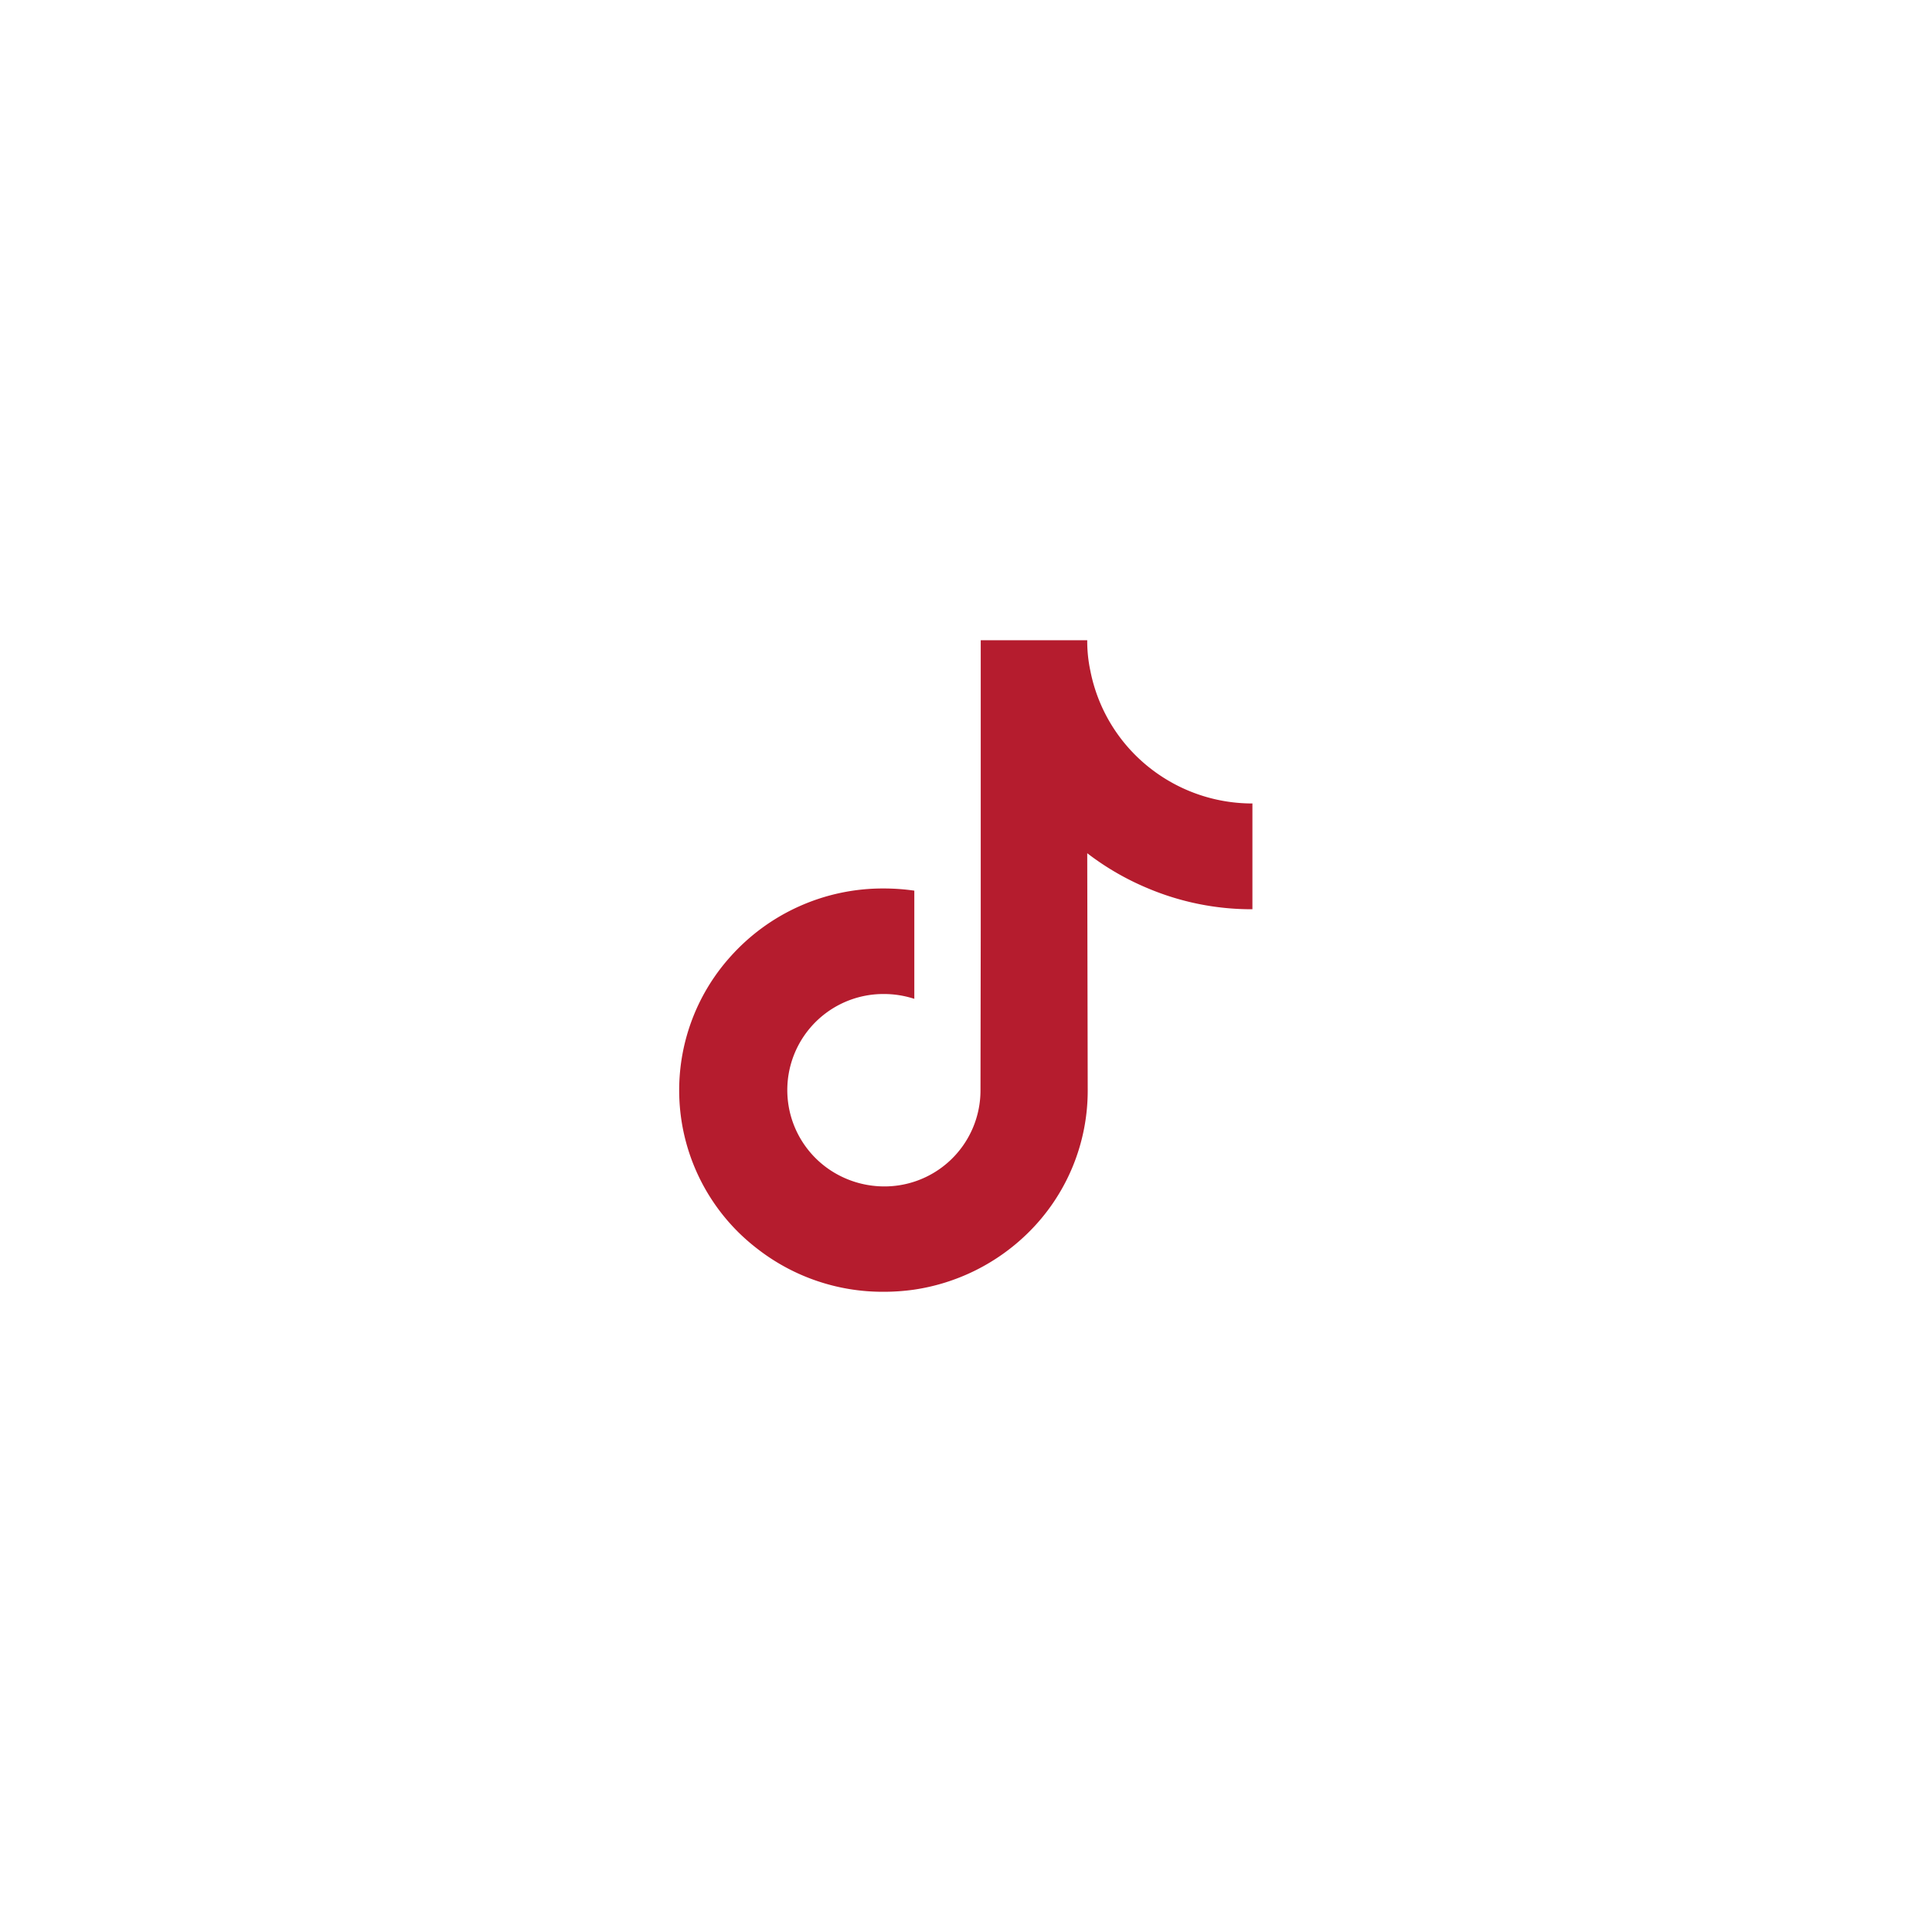
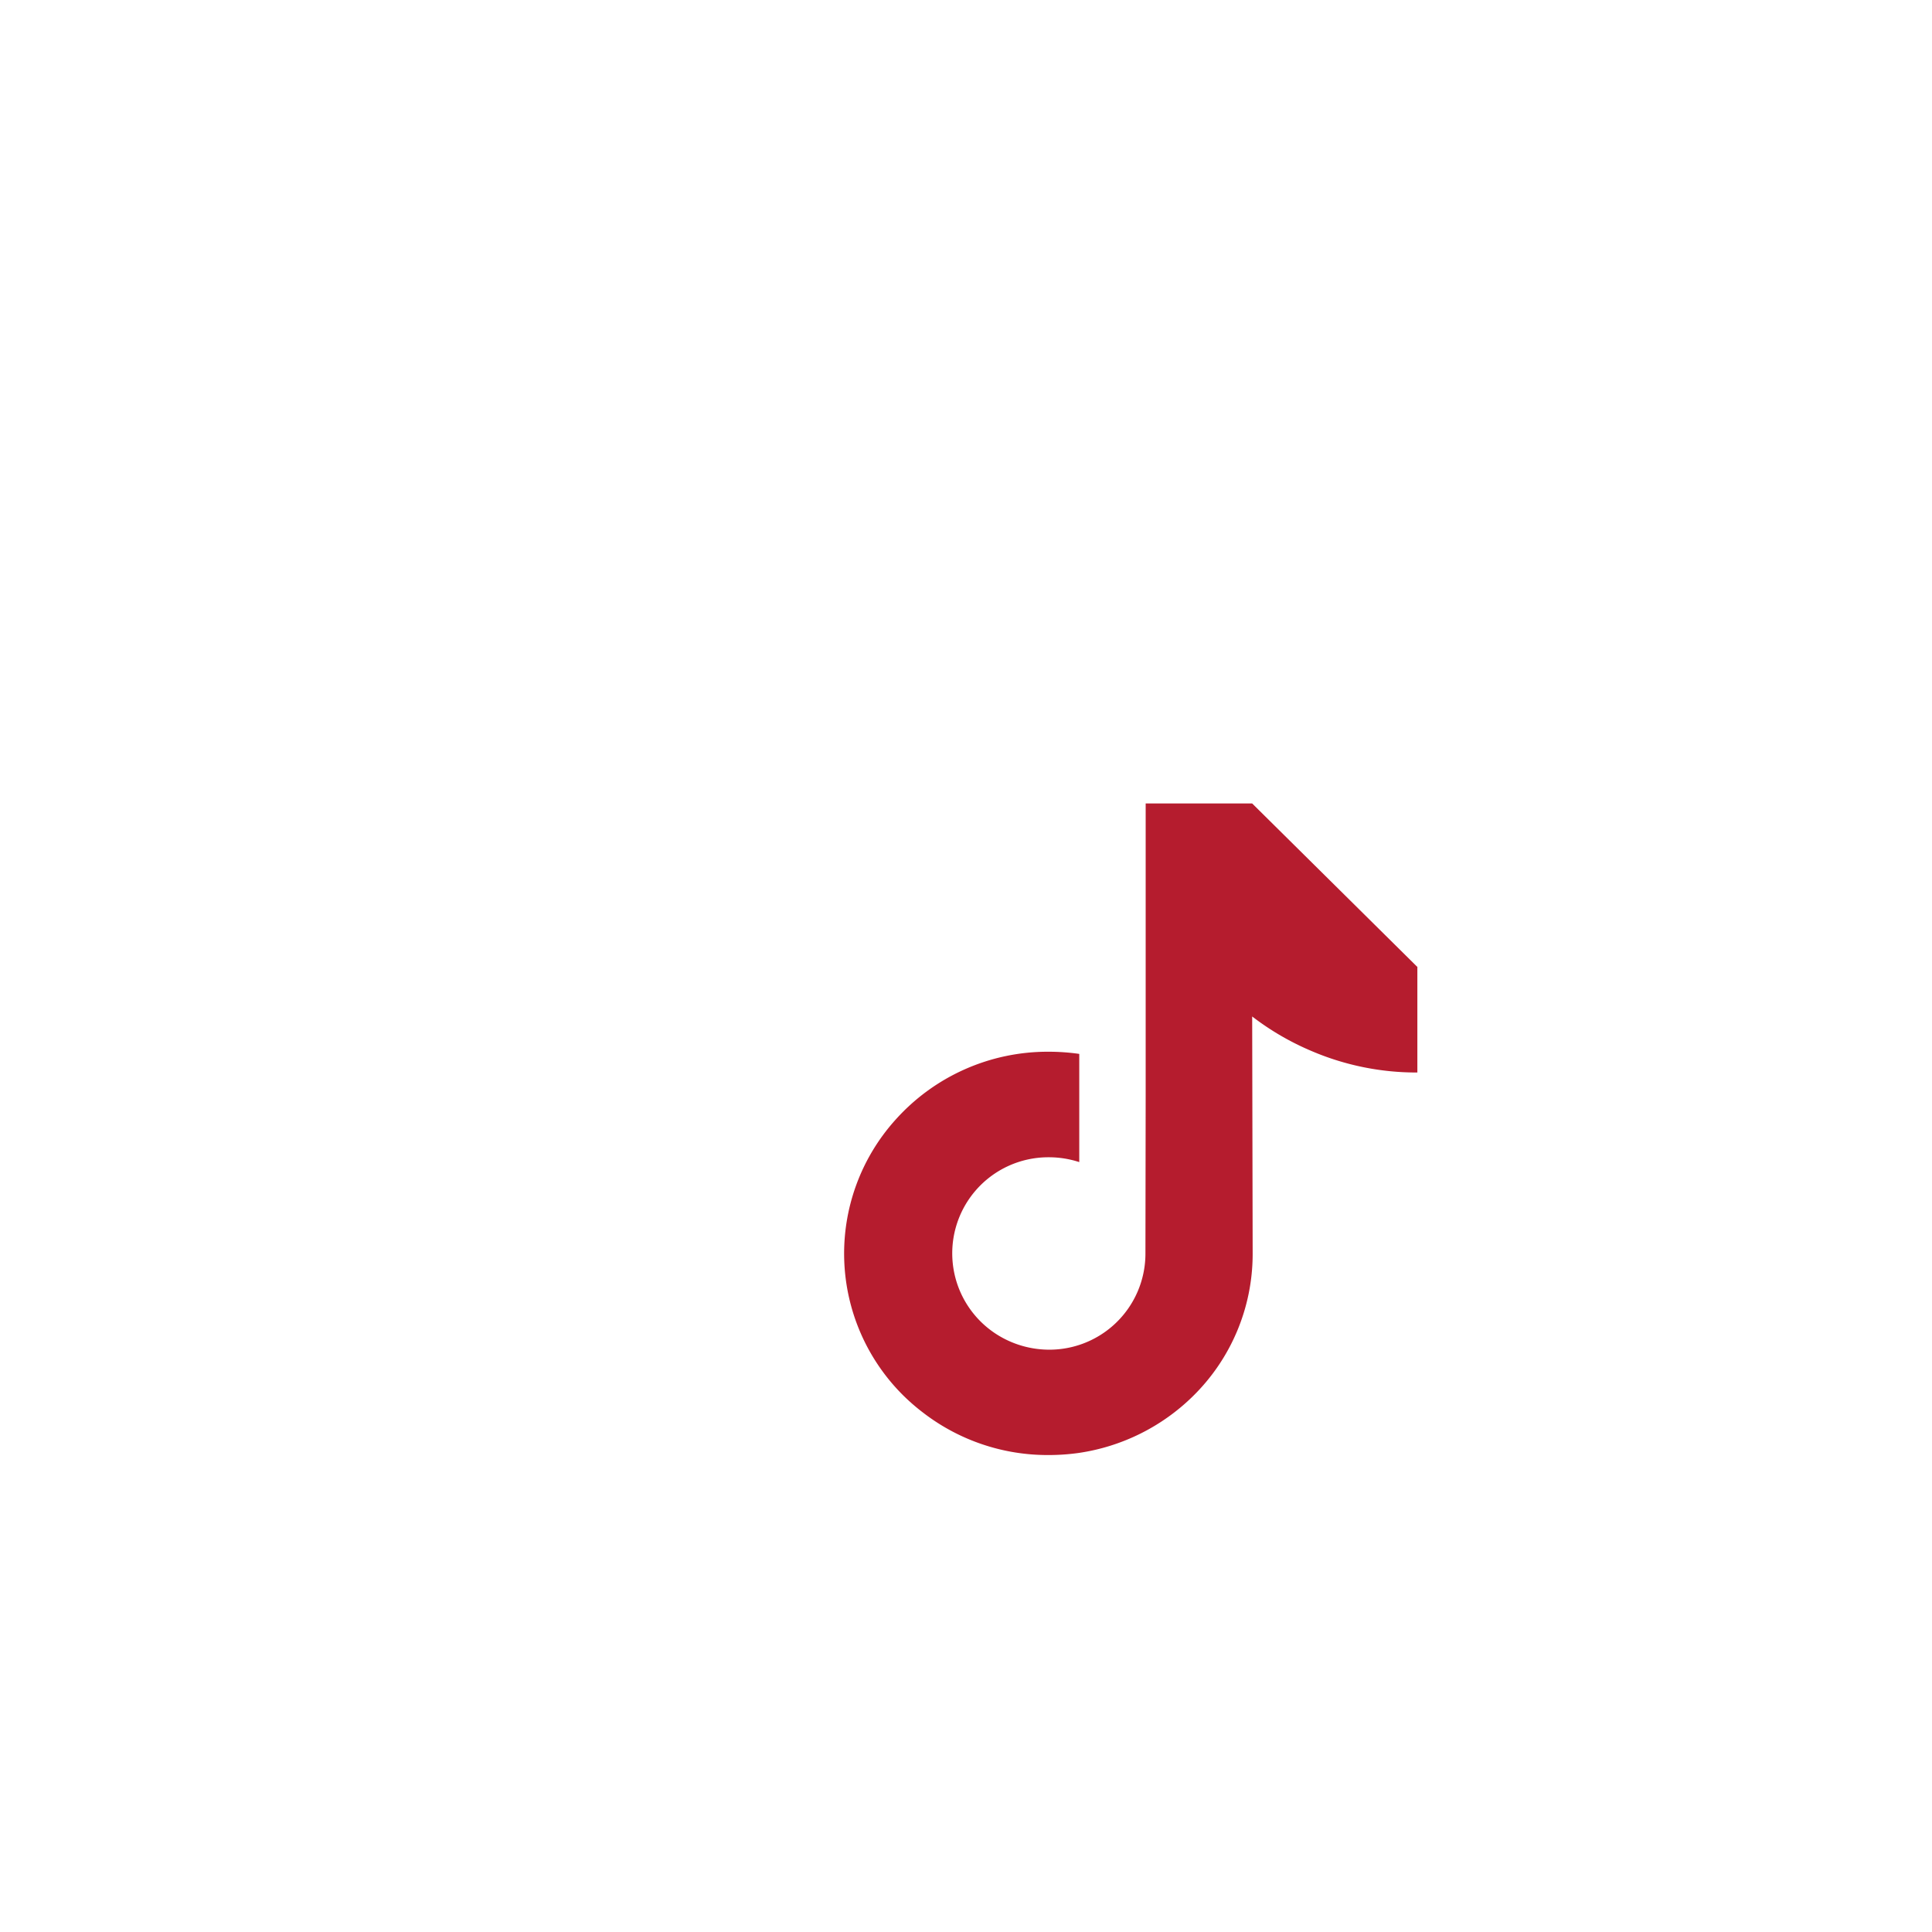
<svg xmlns="http://www.w3.org/2000/svg" width="80" height="80" viewBox="0 0 80 80">
  <defs>
    <style>
      .cls-1 {
        fill: #b51c2e;
        fill-rule: evenodd;
      }
    </style>
  </defs>
-   <path id="形状_698" data-name="形状 698" class="cls-1" d="M1027.37,5848.52a6.851,6.851,0,0,1-4.12-1.38,6.782,6.782,0,0,1-2.58-4.11,5.884,5.884,0,0,1-.13-1.27h-4.41v12.04l-0.01,6.59a3.977,3.977,0,0,1-4.22,3.98,4.049,4.049,0,0,1-1.83-.56,3.978,3.978,0,0,1,2.05-7.4,4.054,4.054,0,0,1,1.26.2v-4.48a8.934,8.934,0,0,0-1.27-.09,8.456,8.456,0,0,0-6.36,2.84,8.275,8.275,0,0,0,.37,11.42,8.589,8.589,0,0,0,.8.69,8.44,8.44,0,0,0,5.19,1.75,8.934,8.934,0,0,0,1.27-.09,8.5,8.5,0,0,0,4.71-2.35,8.251,8.251,0,0,0,2.47-5.87l-0.02-9.85a11.15,11.15,0,0,0,2.48,1.44,11.031,11.031,0,0,0,4.36.88v-4.39a0.01,0.01,0,0,1-.01.01h0Z" transform="translate(-975.52 -5815.25)" />
+   <path id="形状_698" data-name="形状 698" class="cls-1" d="M1027.37,5848.52h-4.41v12.04l-0.01,6.59a3.977,3.977,0,0,1-4.22,3.98,4.049,4.049,0,0,1-1.83-.56,3.978,3.978,0,0,1,2.05-7.4,4.054,4.054,0,0,1,1.26.2v-4.48a8.934,8.934,0,0,0-1.27-.09,8.456,8.456,0,0,0-6.36,2.84,8.275,8.275,0,0,0,.37,11.42,8.589,8.589,0,0,0,.8.69,8.44,8.44,0,0,0,5.19,1.75,8.934,8.934,0,0,0,1.27-.09,8.5,8.5,0,0,0,4.71-2.35,8.251,8.251,0,0,0,2.47-5.87l-0.02-9.85a11.15,11.15,0,0,0,2.48,1.44,11.031,11.031,0,0,0,4.36.88v-4.39a0.01,0.01,0,0,1-.01.01h0Z" transform="translate(-975.52 -5815.25)" />
</svg>